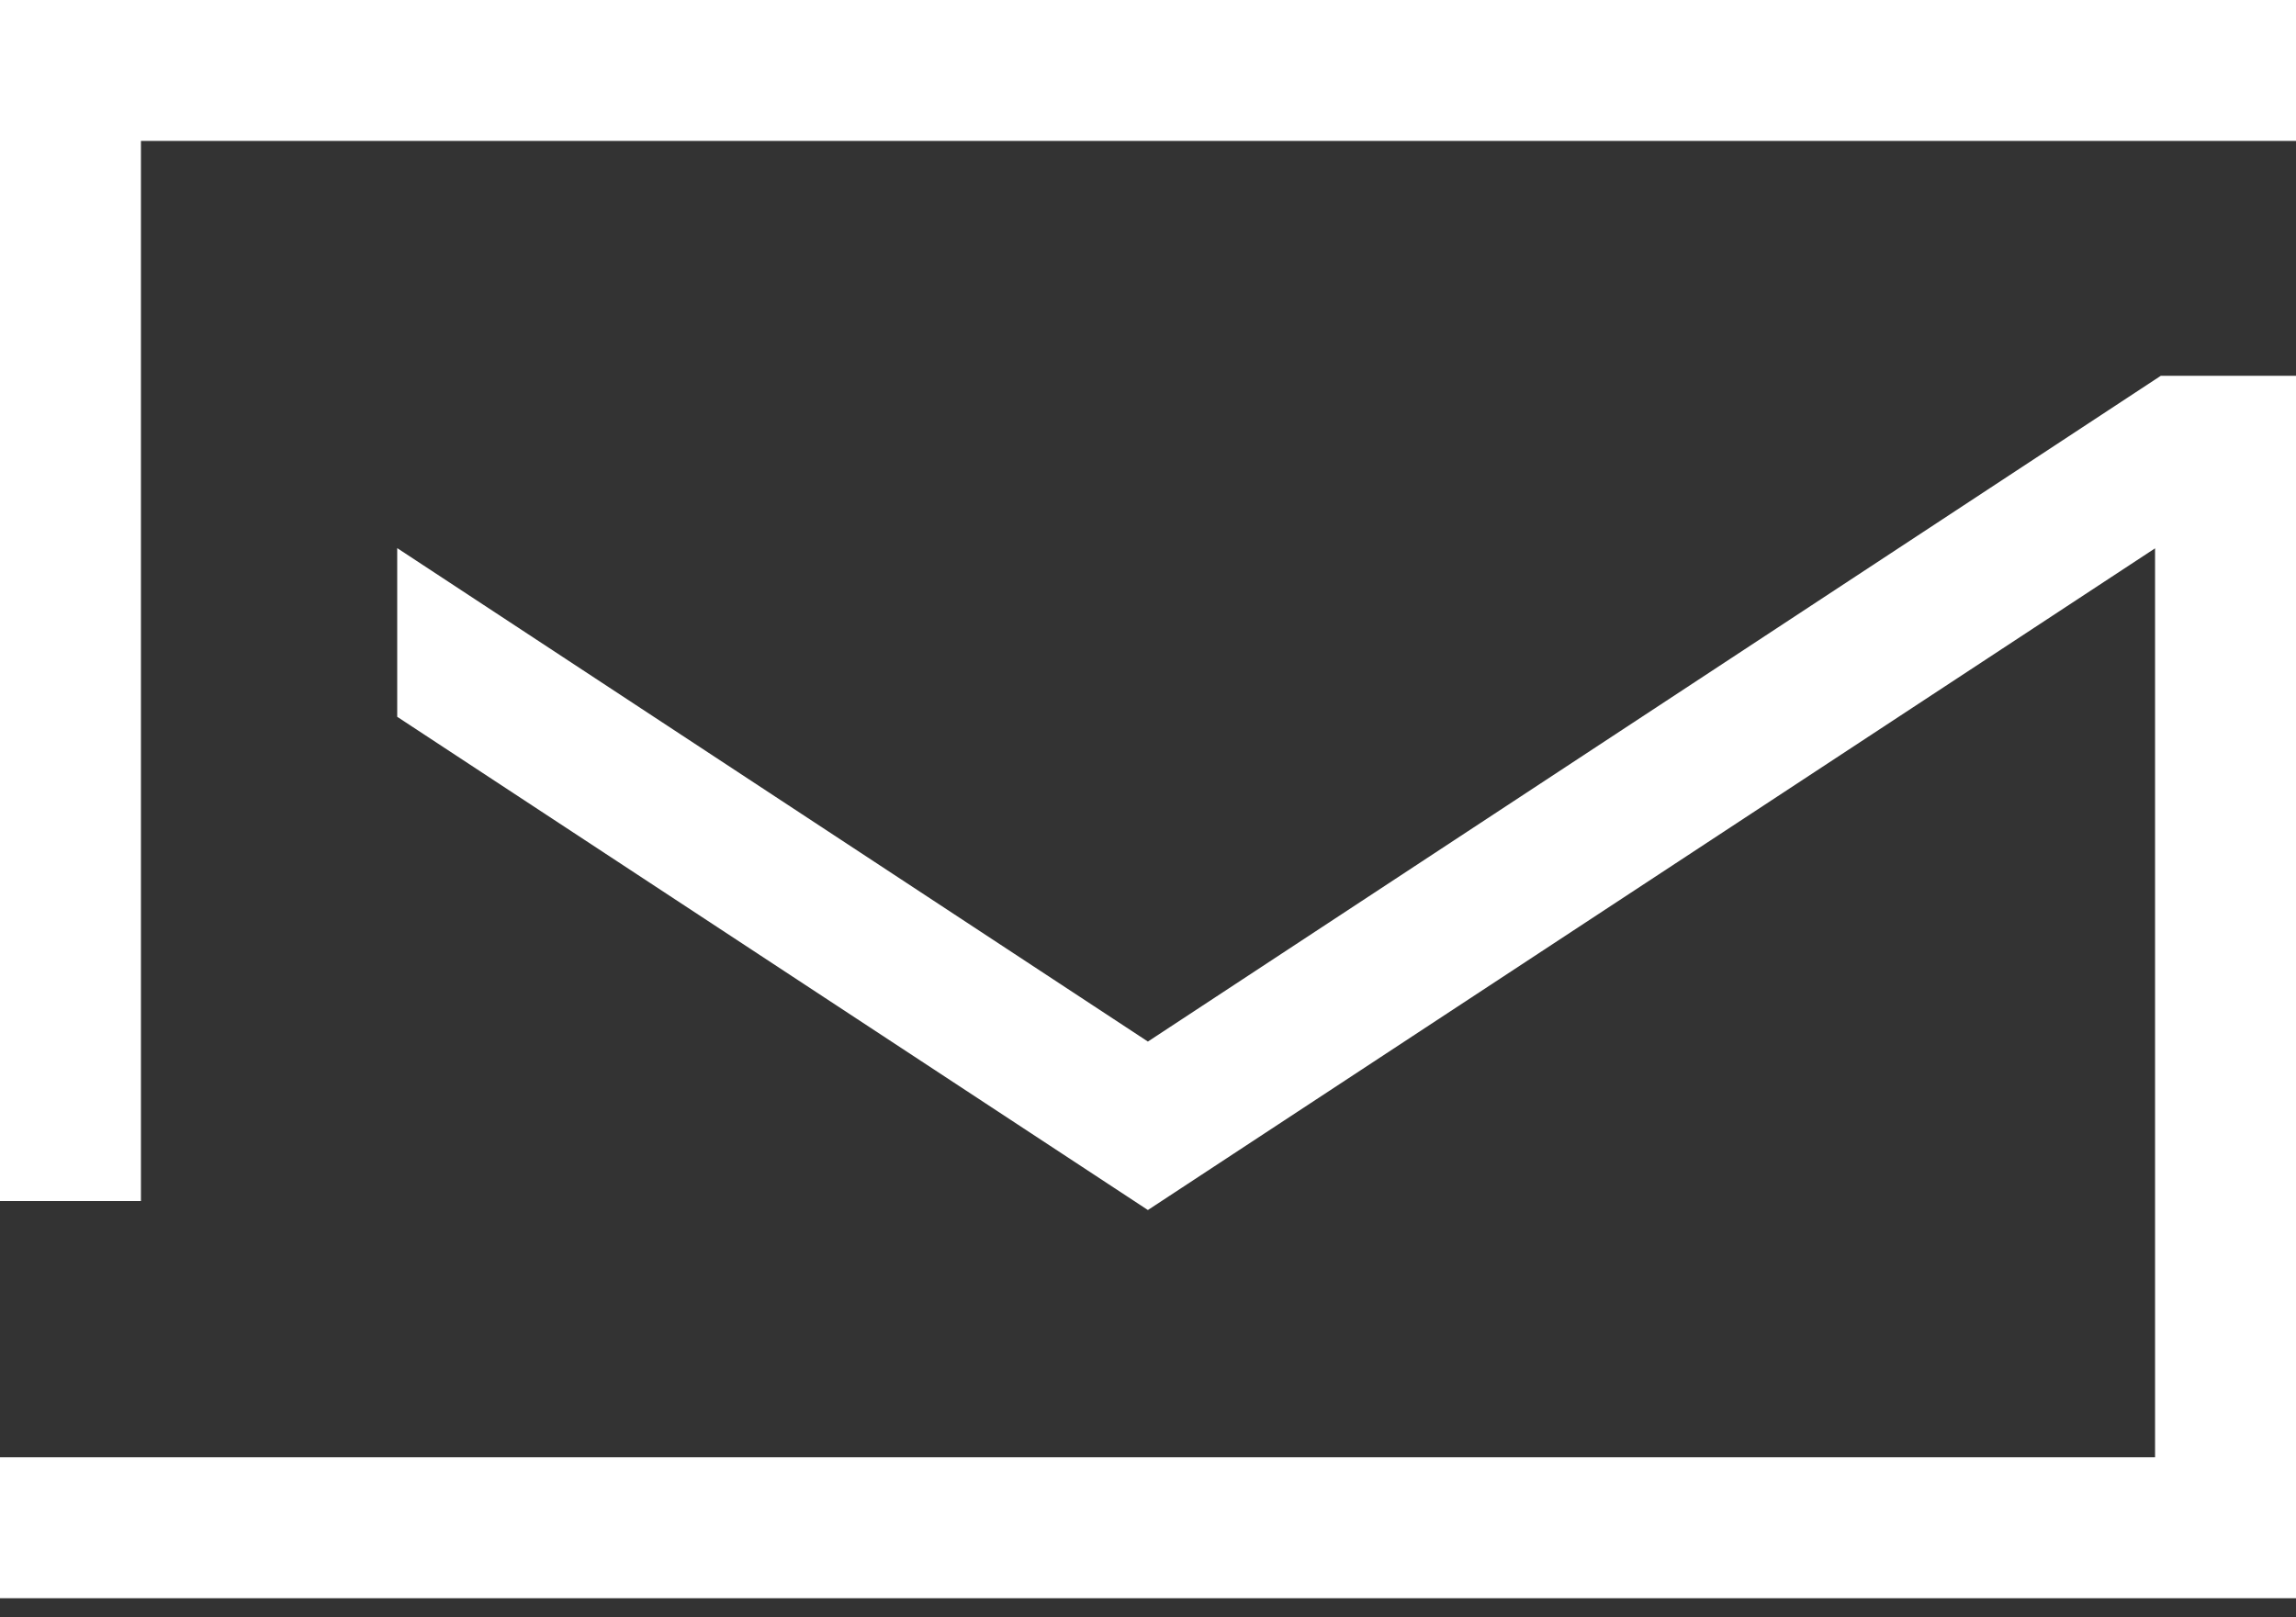
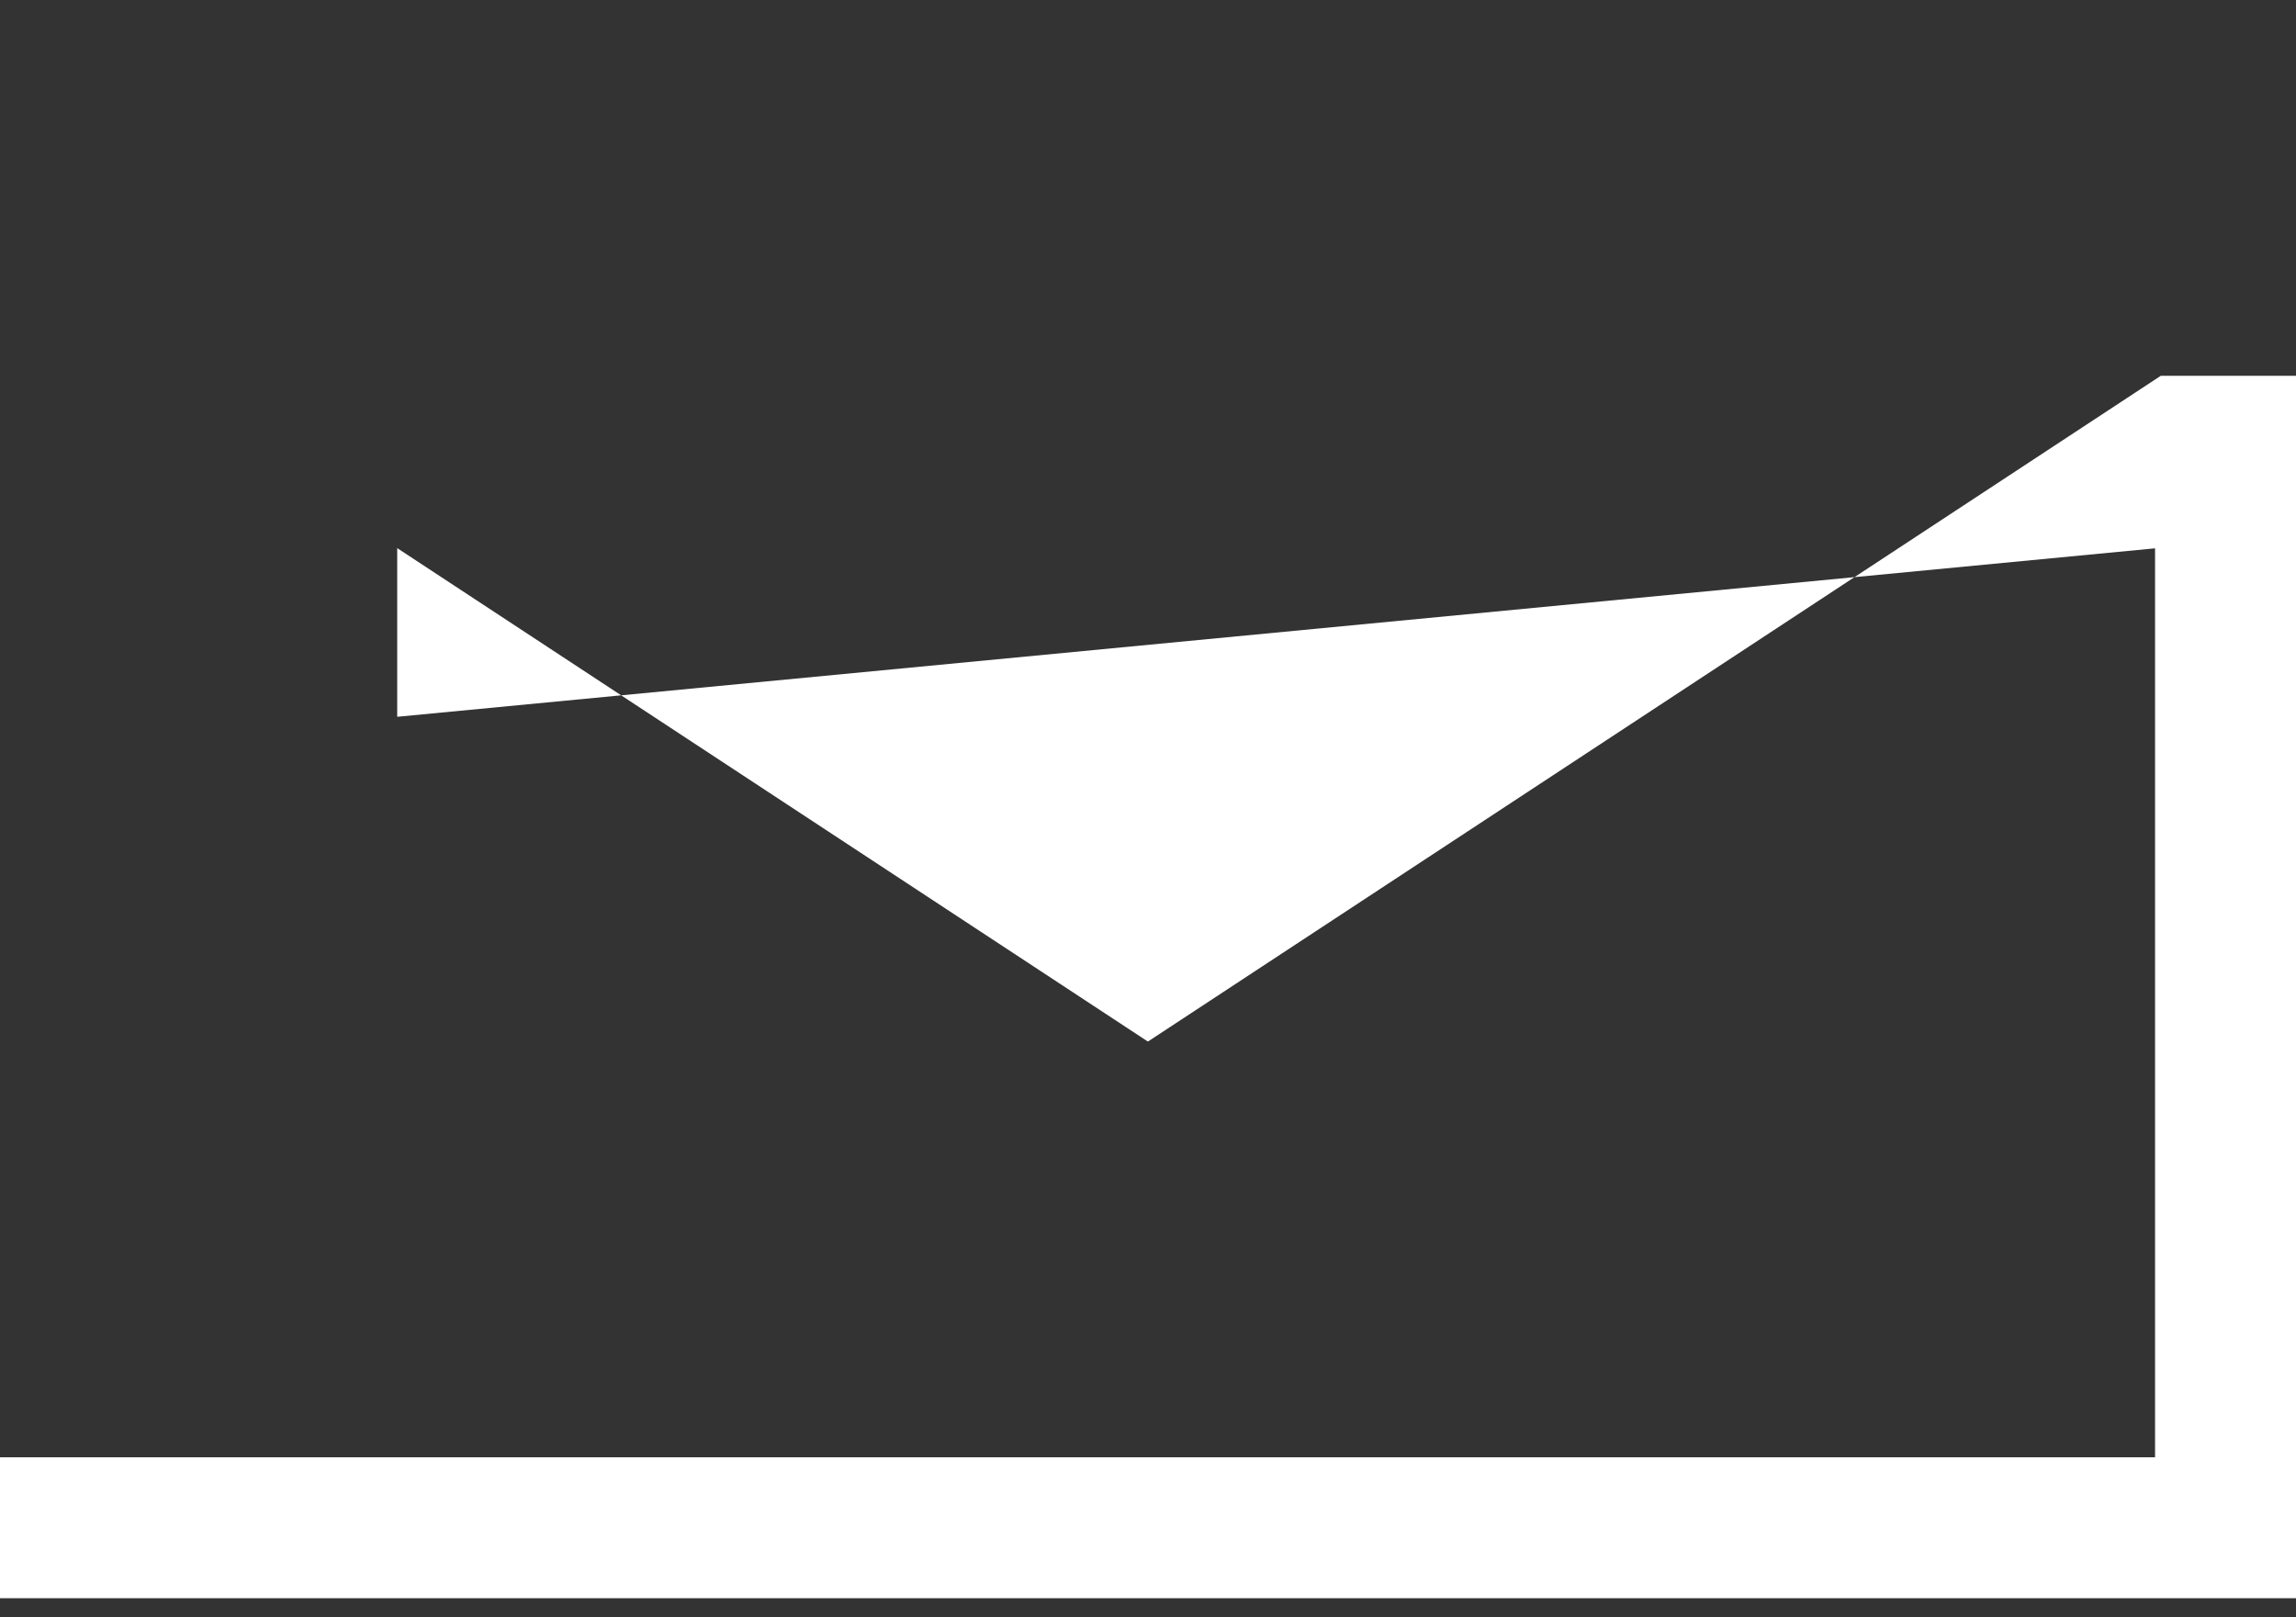
<svg xmlns="http://www.w3.org/2000/svg" width="44" height="31" viewBox="0 0 44 31" fill="none">
  <rect x="0" y="0" width="44" height="31" fill="#333333" stroke="none" />
-   <path d="M41.409 7.203L21.998 19.964L7.612 10.506V13.739L21.998 23.193L41.299 10.51V27.932H0V30.634H44V7.203H41.409Z" fill="white" />
-   <path d="M44 0H0V23.021H2.701V2.701H44V0Z" fill="white" />
+   <path d="M41.409 7.203L21.998 19.964L7.612 10.506V13.739L41.299 10.51V27.932H0V30.634H44V7.203H41.409Z" fill="white" />
</svg>